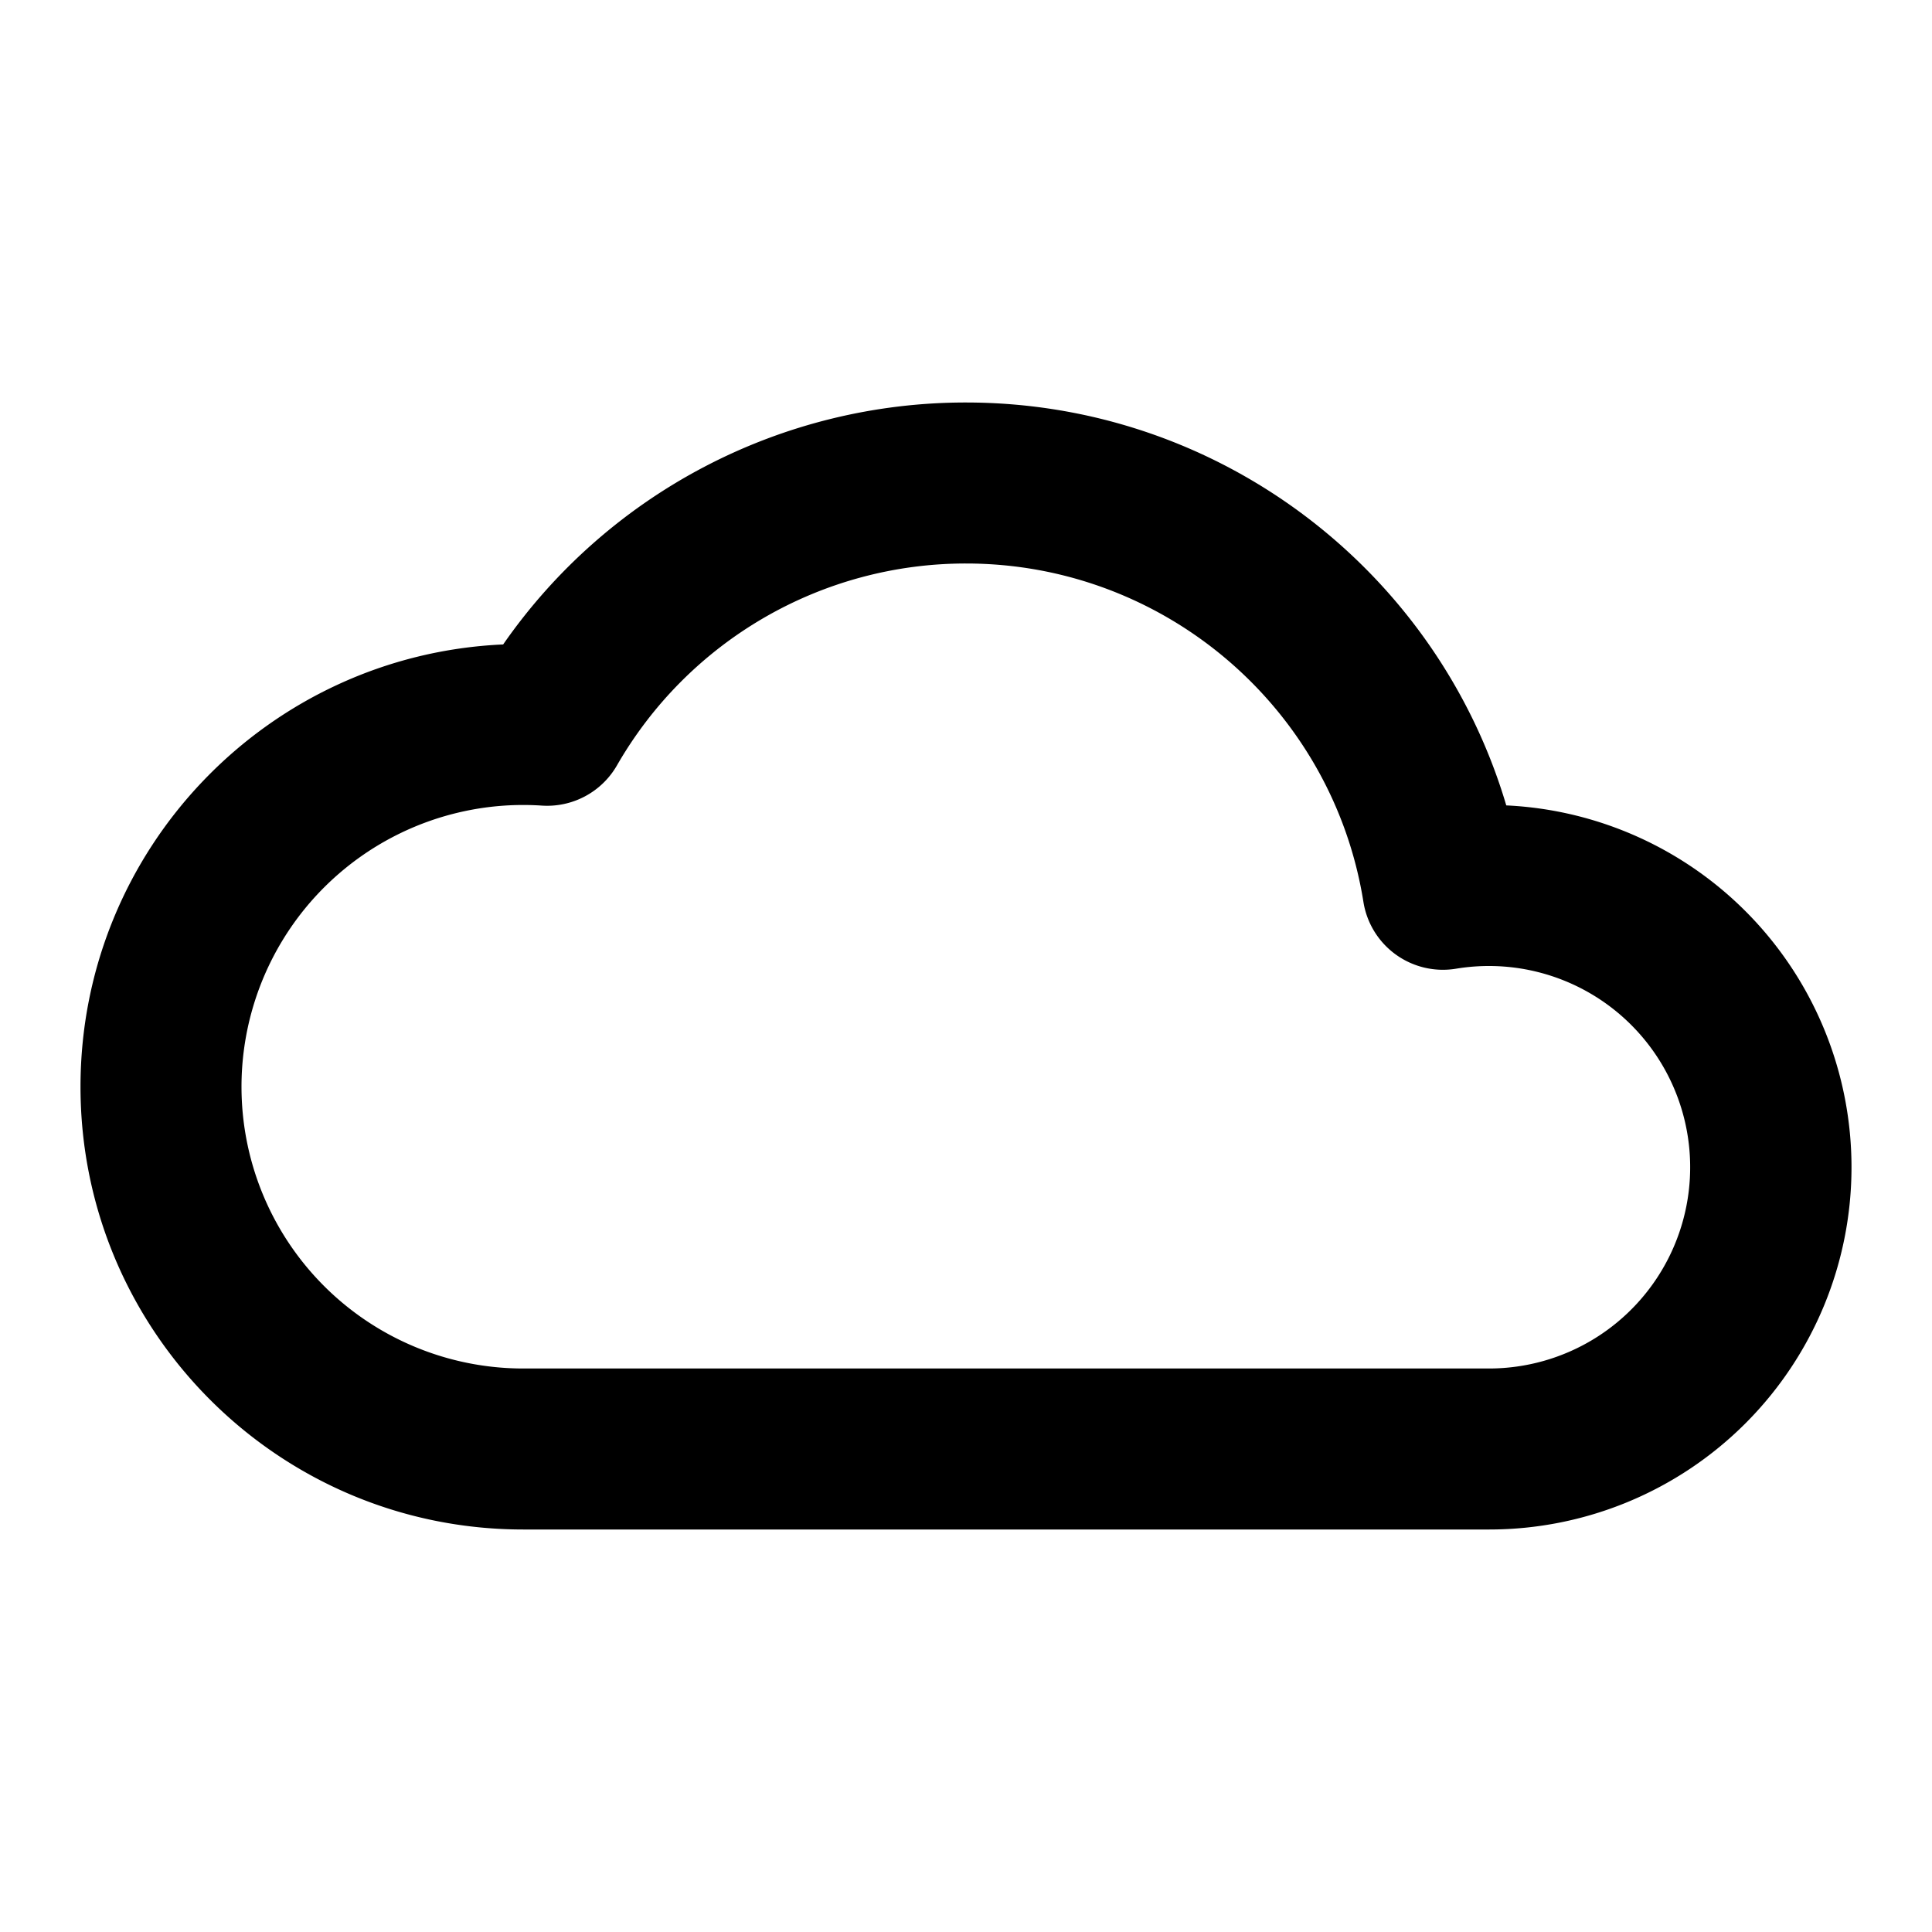
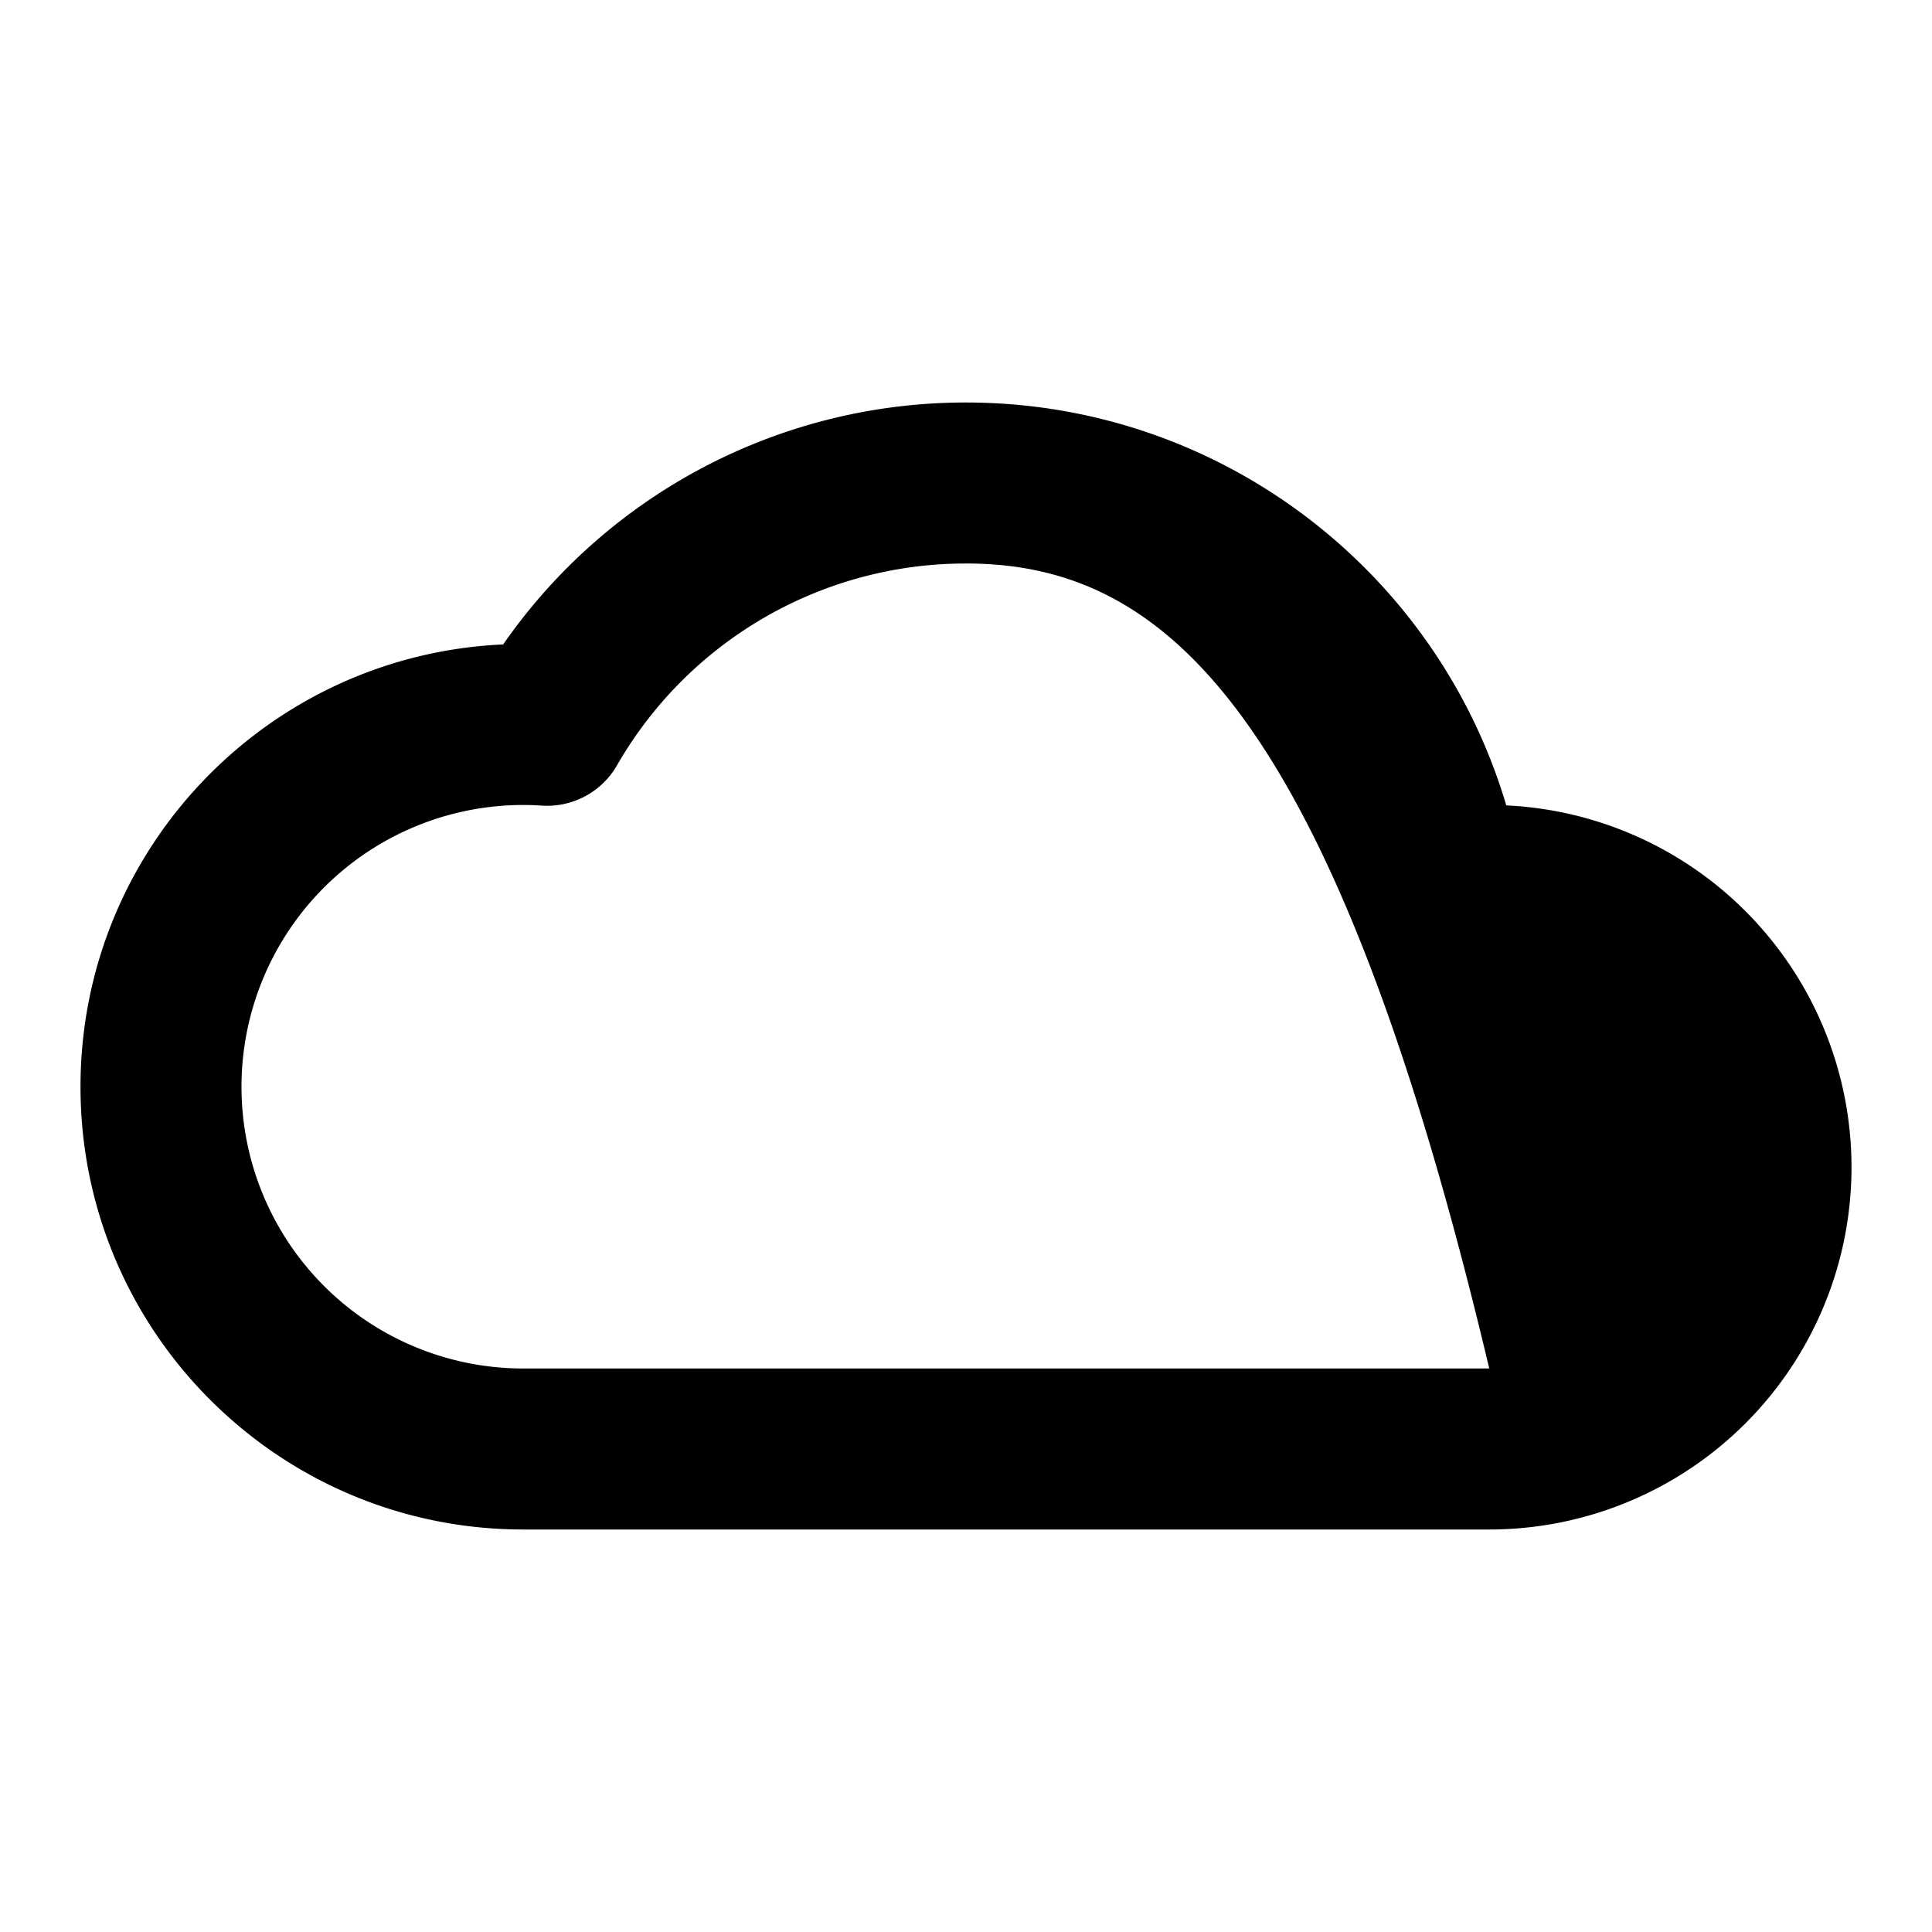
<svg xmlns="http://www.w3.org/2000/svg" width="48" height="48" viewBox="0 0 48 48">
  <title>cloud</title>
-   <path d="M6 27a7 7 0 0 0 7 7h24a5 5 0 1 0-.824-9.933 2 2 0 0 1-2.302-1.658C33.106 17.594 28.931 14 24 14a9.994 9.994 0 0 0-8.673 5.018 2 2 0 0 1-1.863.997A7 7 0 0 0 6 27zm40 2a9 9 0 0 1-9 9H13C6.925 38 2 33.075 2 27c0-5.908 4.658-10.728 10.501-10.989A13.988 13.988 0 0 1 24 10c6.286 0 11.693 4.17 13.423 10.01A9 9 0 0 1 46 29z" fill-rule="nonzero" fill="#000" />
+   <path d="M6 27a7 7 0 0 0 7 7h24C33.106 17.594 28.931 14 24 14a9.994 9.994 0 0 0-8.673 5.018 2 2 0 0 1-1.863.997A7 7 0 0 0 6 27zm40 2a9 9 0 0 1-9 9H13C6.925 38 2 33.075 2 27c0-5.908 4.658-10.728 10.501-10.989A13.988 13.988 0 0 1 24 10c6.286 0 11.693 4.17 13.423 10.01A9 9 0 0 1 46 29z" fill-rule="nonzero" fill="#000" />
</svg>